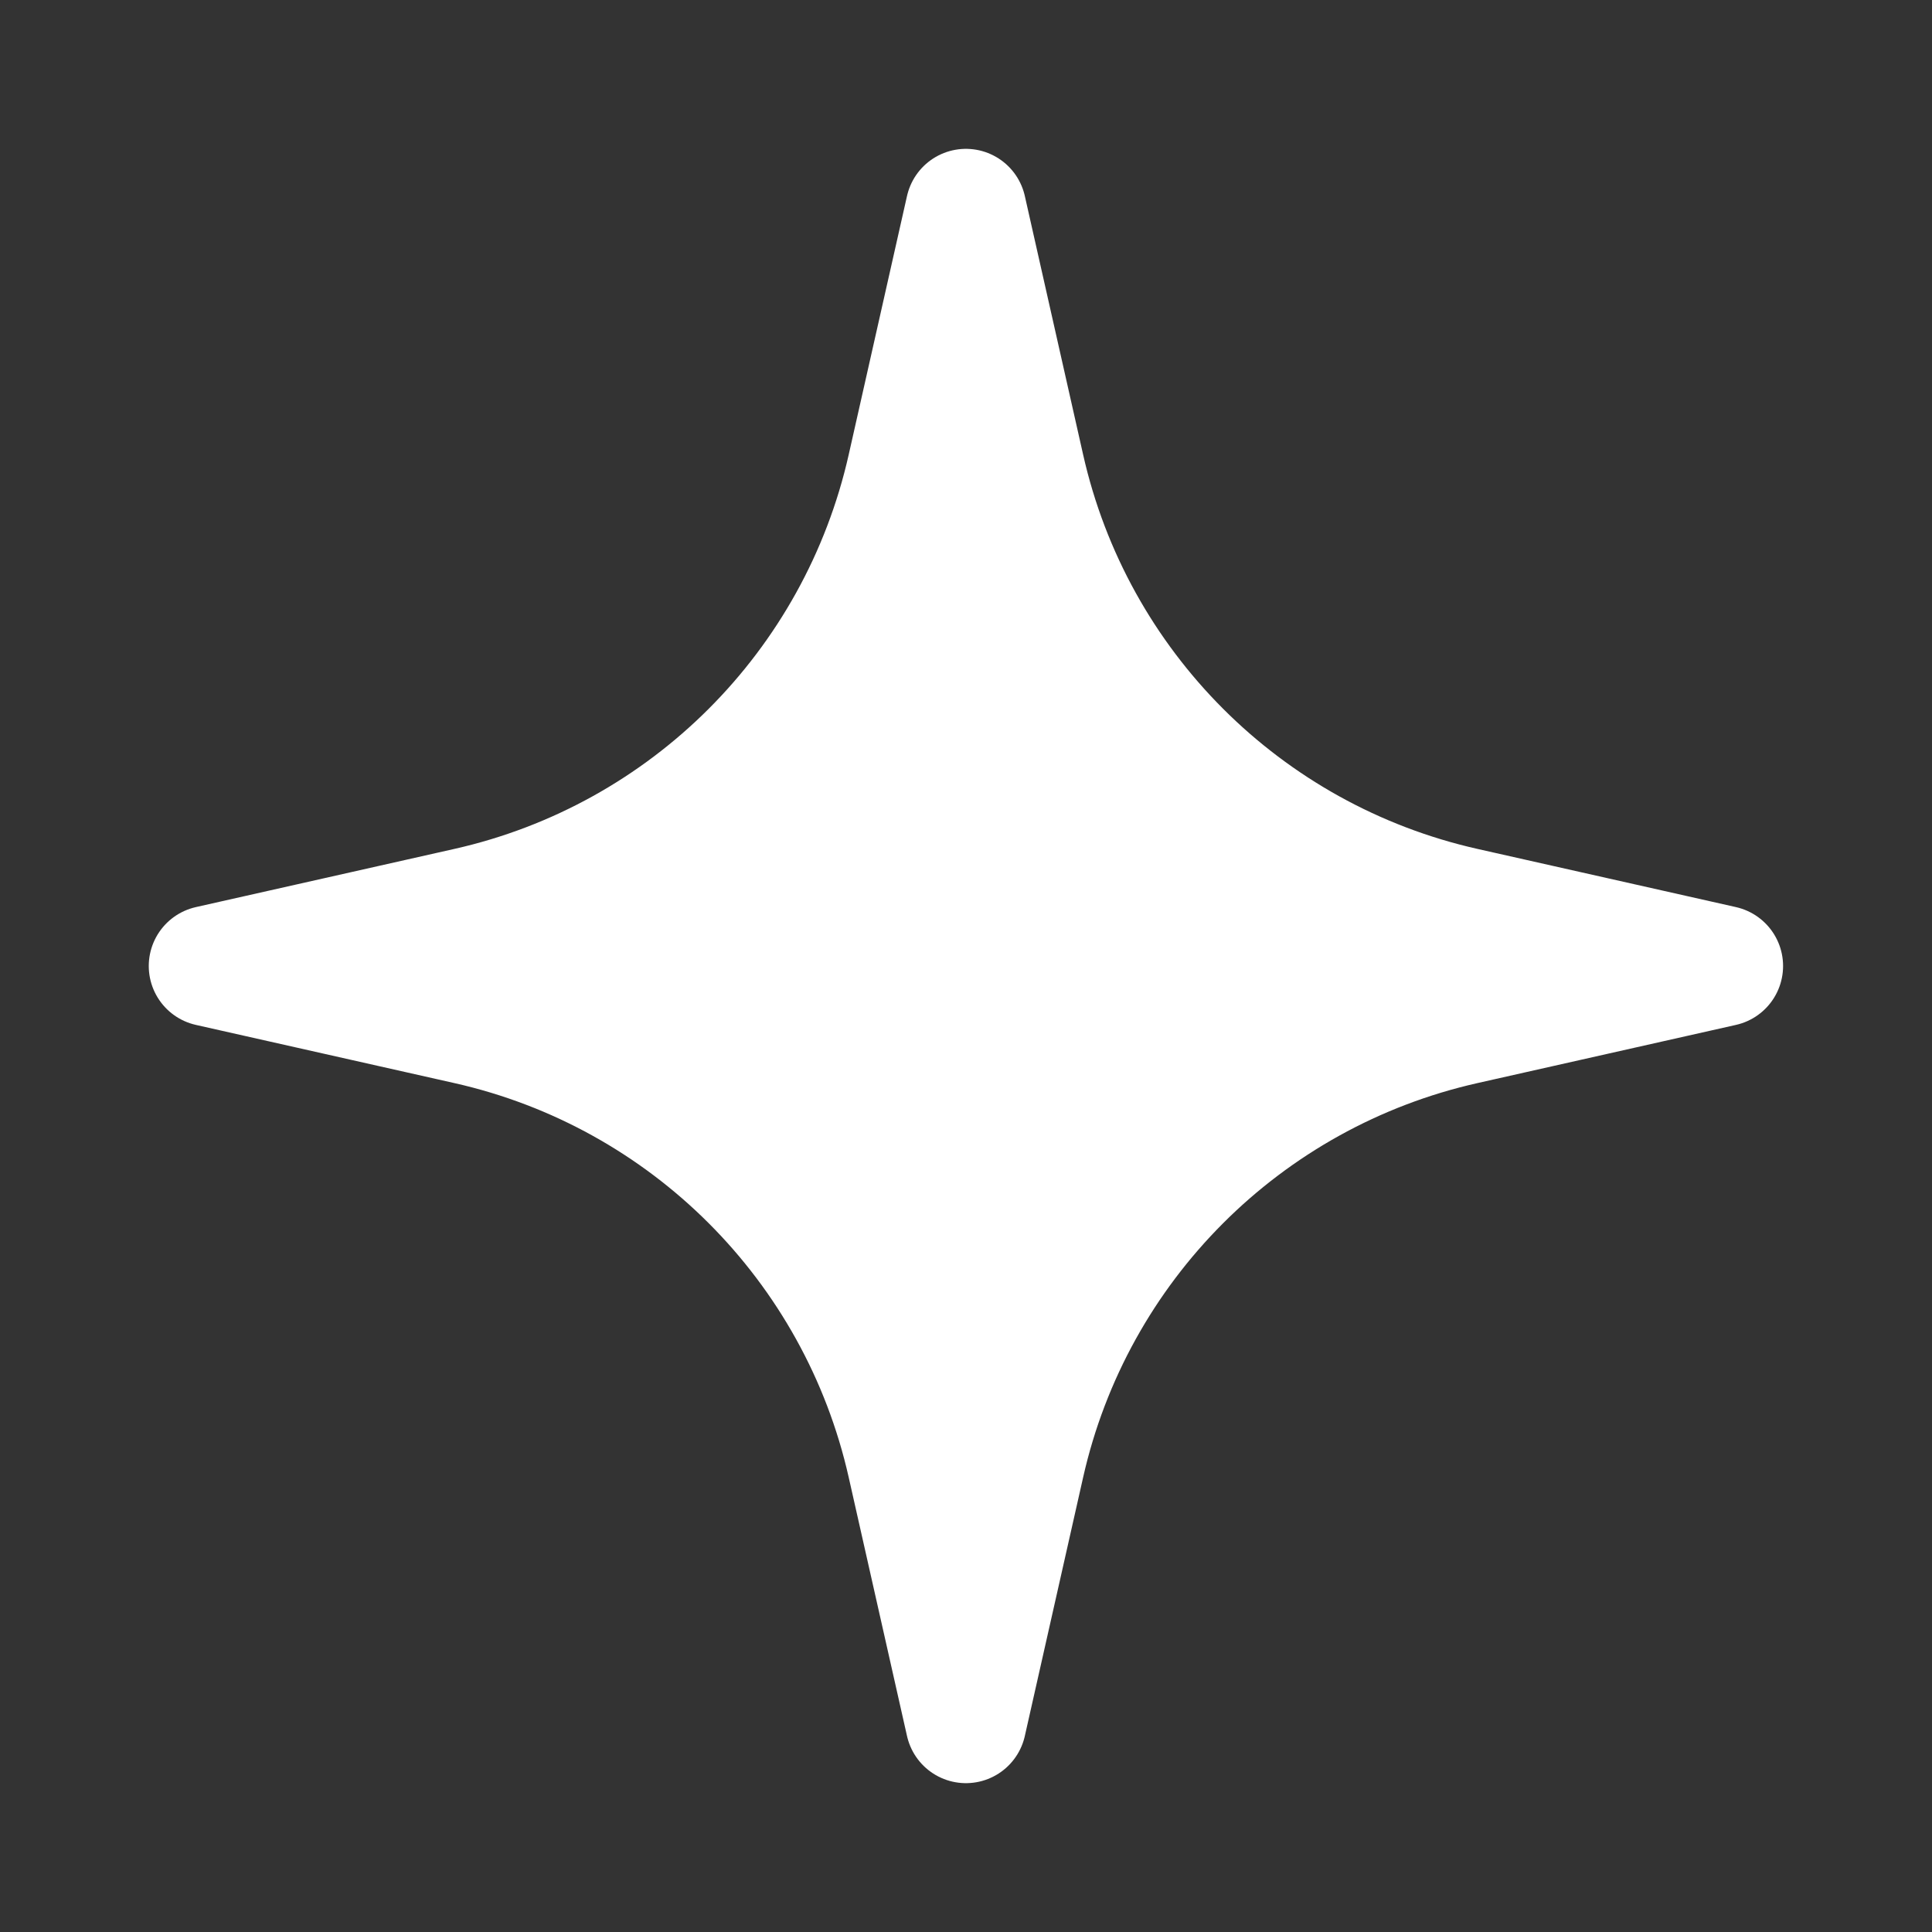
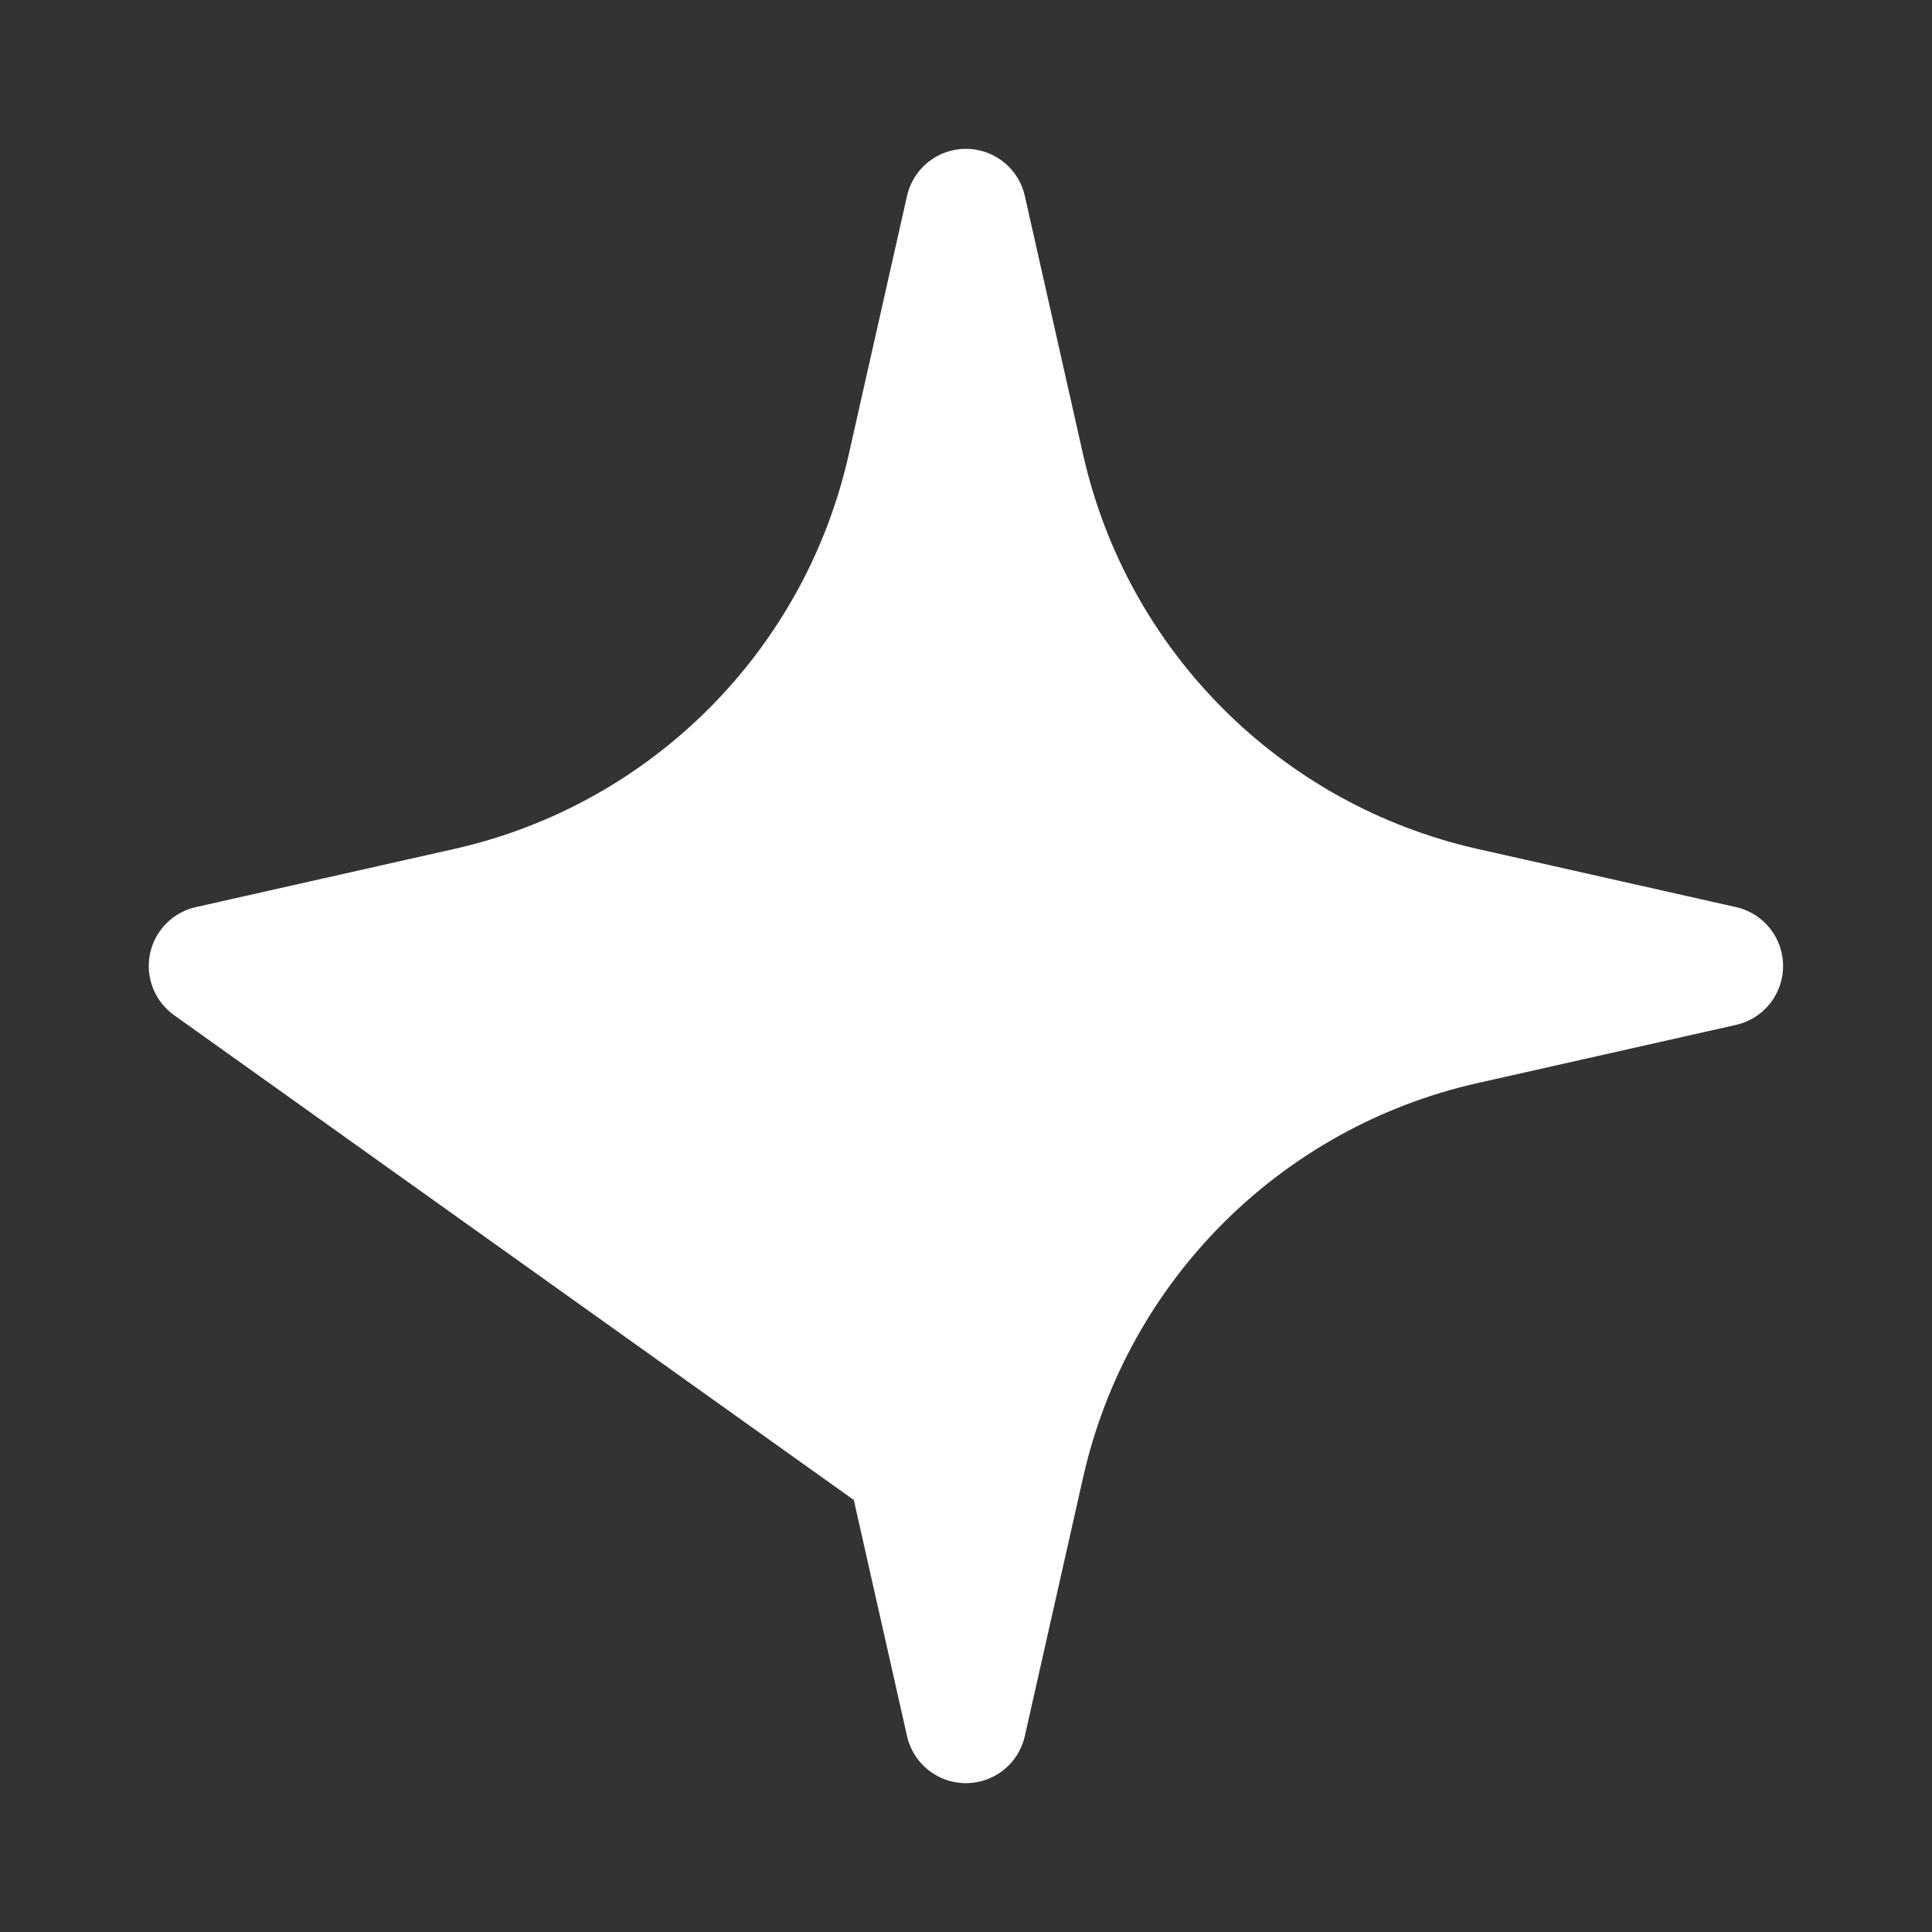
<svg xmlns="http://www.w3.org/2000/svg" width="24" height="24" viewBox="0 0 24 24" fill="none">
  <rect x="0" y="0" width="24" height="24" fill="#333333" stroke="none" />
-   <path d="M11.999 2.599L12.723 5.811C13.336 8.535 15.464 10.663 18.188 11.277L21.4 12L18.188 12.723C15.464 13.337 13.336 15.465 12.723 18.189L11.999 21.401L11.275 18.189C10.662 15.465 8.534 13.337 5.81 12.723L2.598 12L5.81 11.277C8.534 10.663 10.662 8.535 11.275 5.811L11.999 2.599Z" fill="white" stroke="white" stroke-width="1.5" stroke-linejoin="round" />
+   <path d="M11.999 2.599L12.723 5.811C13.336 8.535 15.464 10.663 18.188 11.277L21.4 12L18.188 12.723C15.464 13.337 13.336 15.465 12.723 18.189L11.999 21.401L11.275 18.189L2.598 12L5.81 11.277C8.534 10.663 10.662 8.535 11.275 5.811L11.999 2.599Z" fill="white" stroke="white" stroke-width="1.5" stroke-linejoin="round" />
</svg>